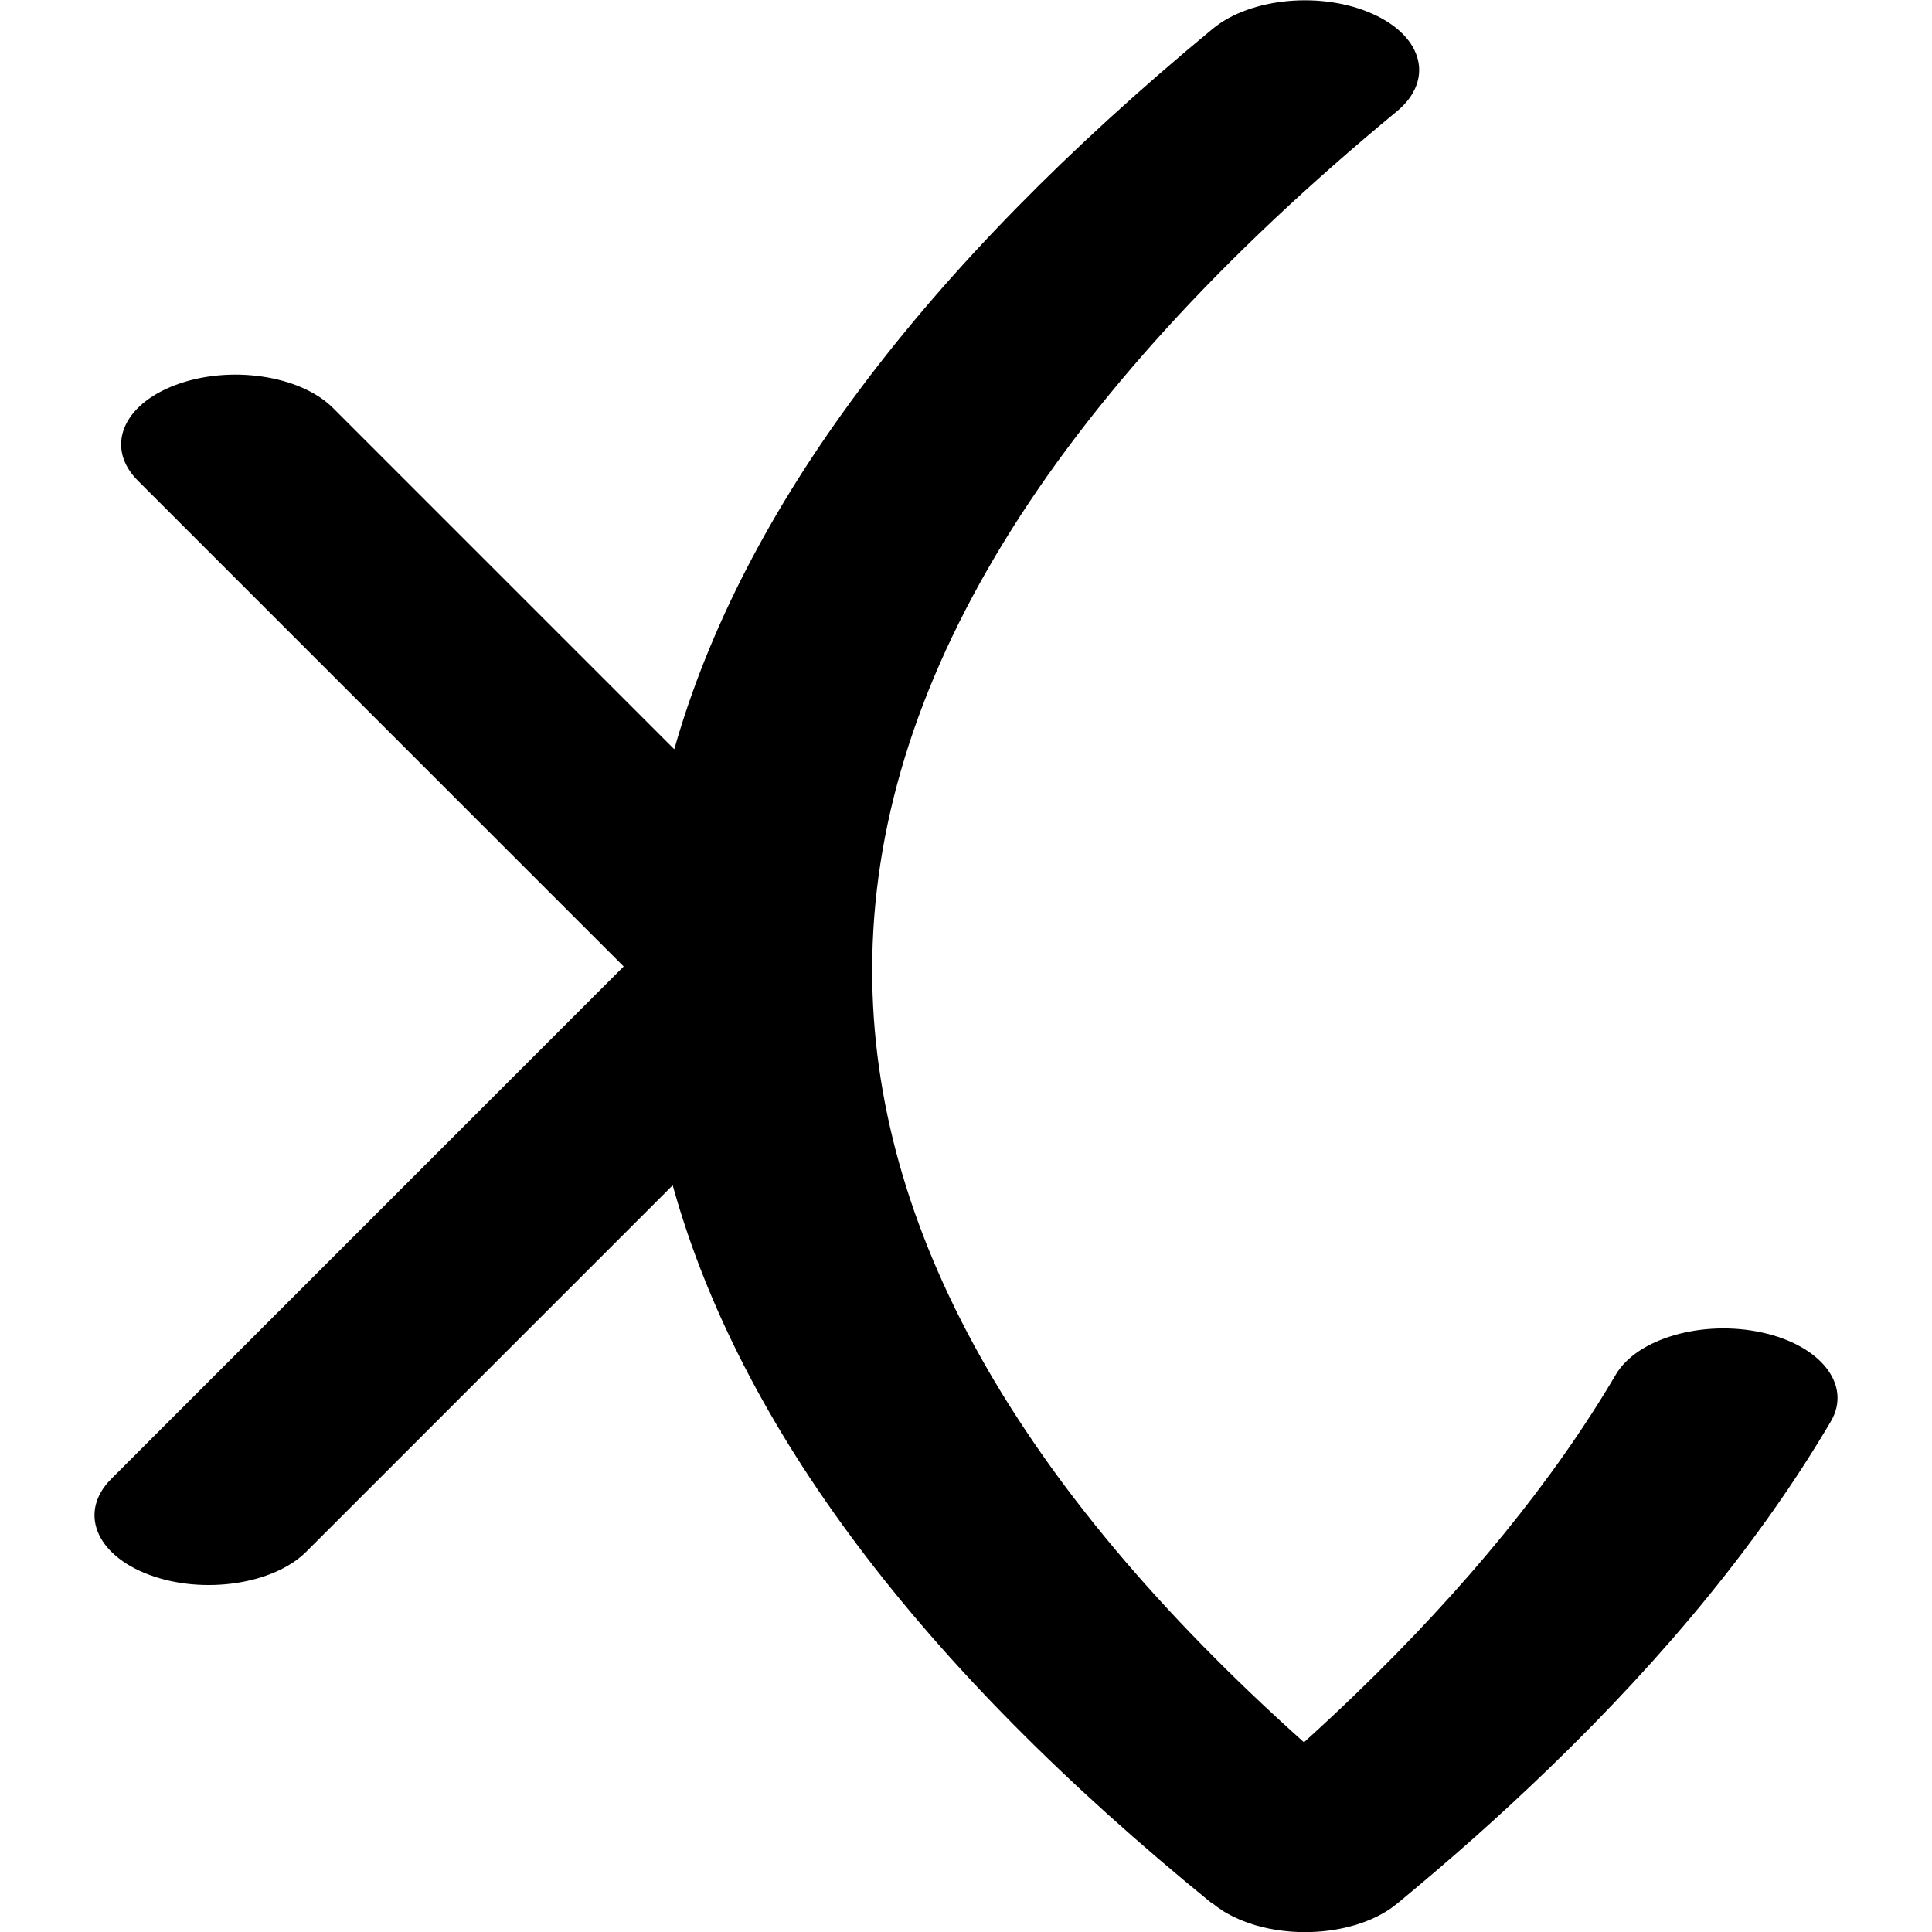
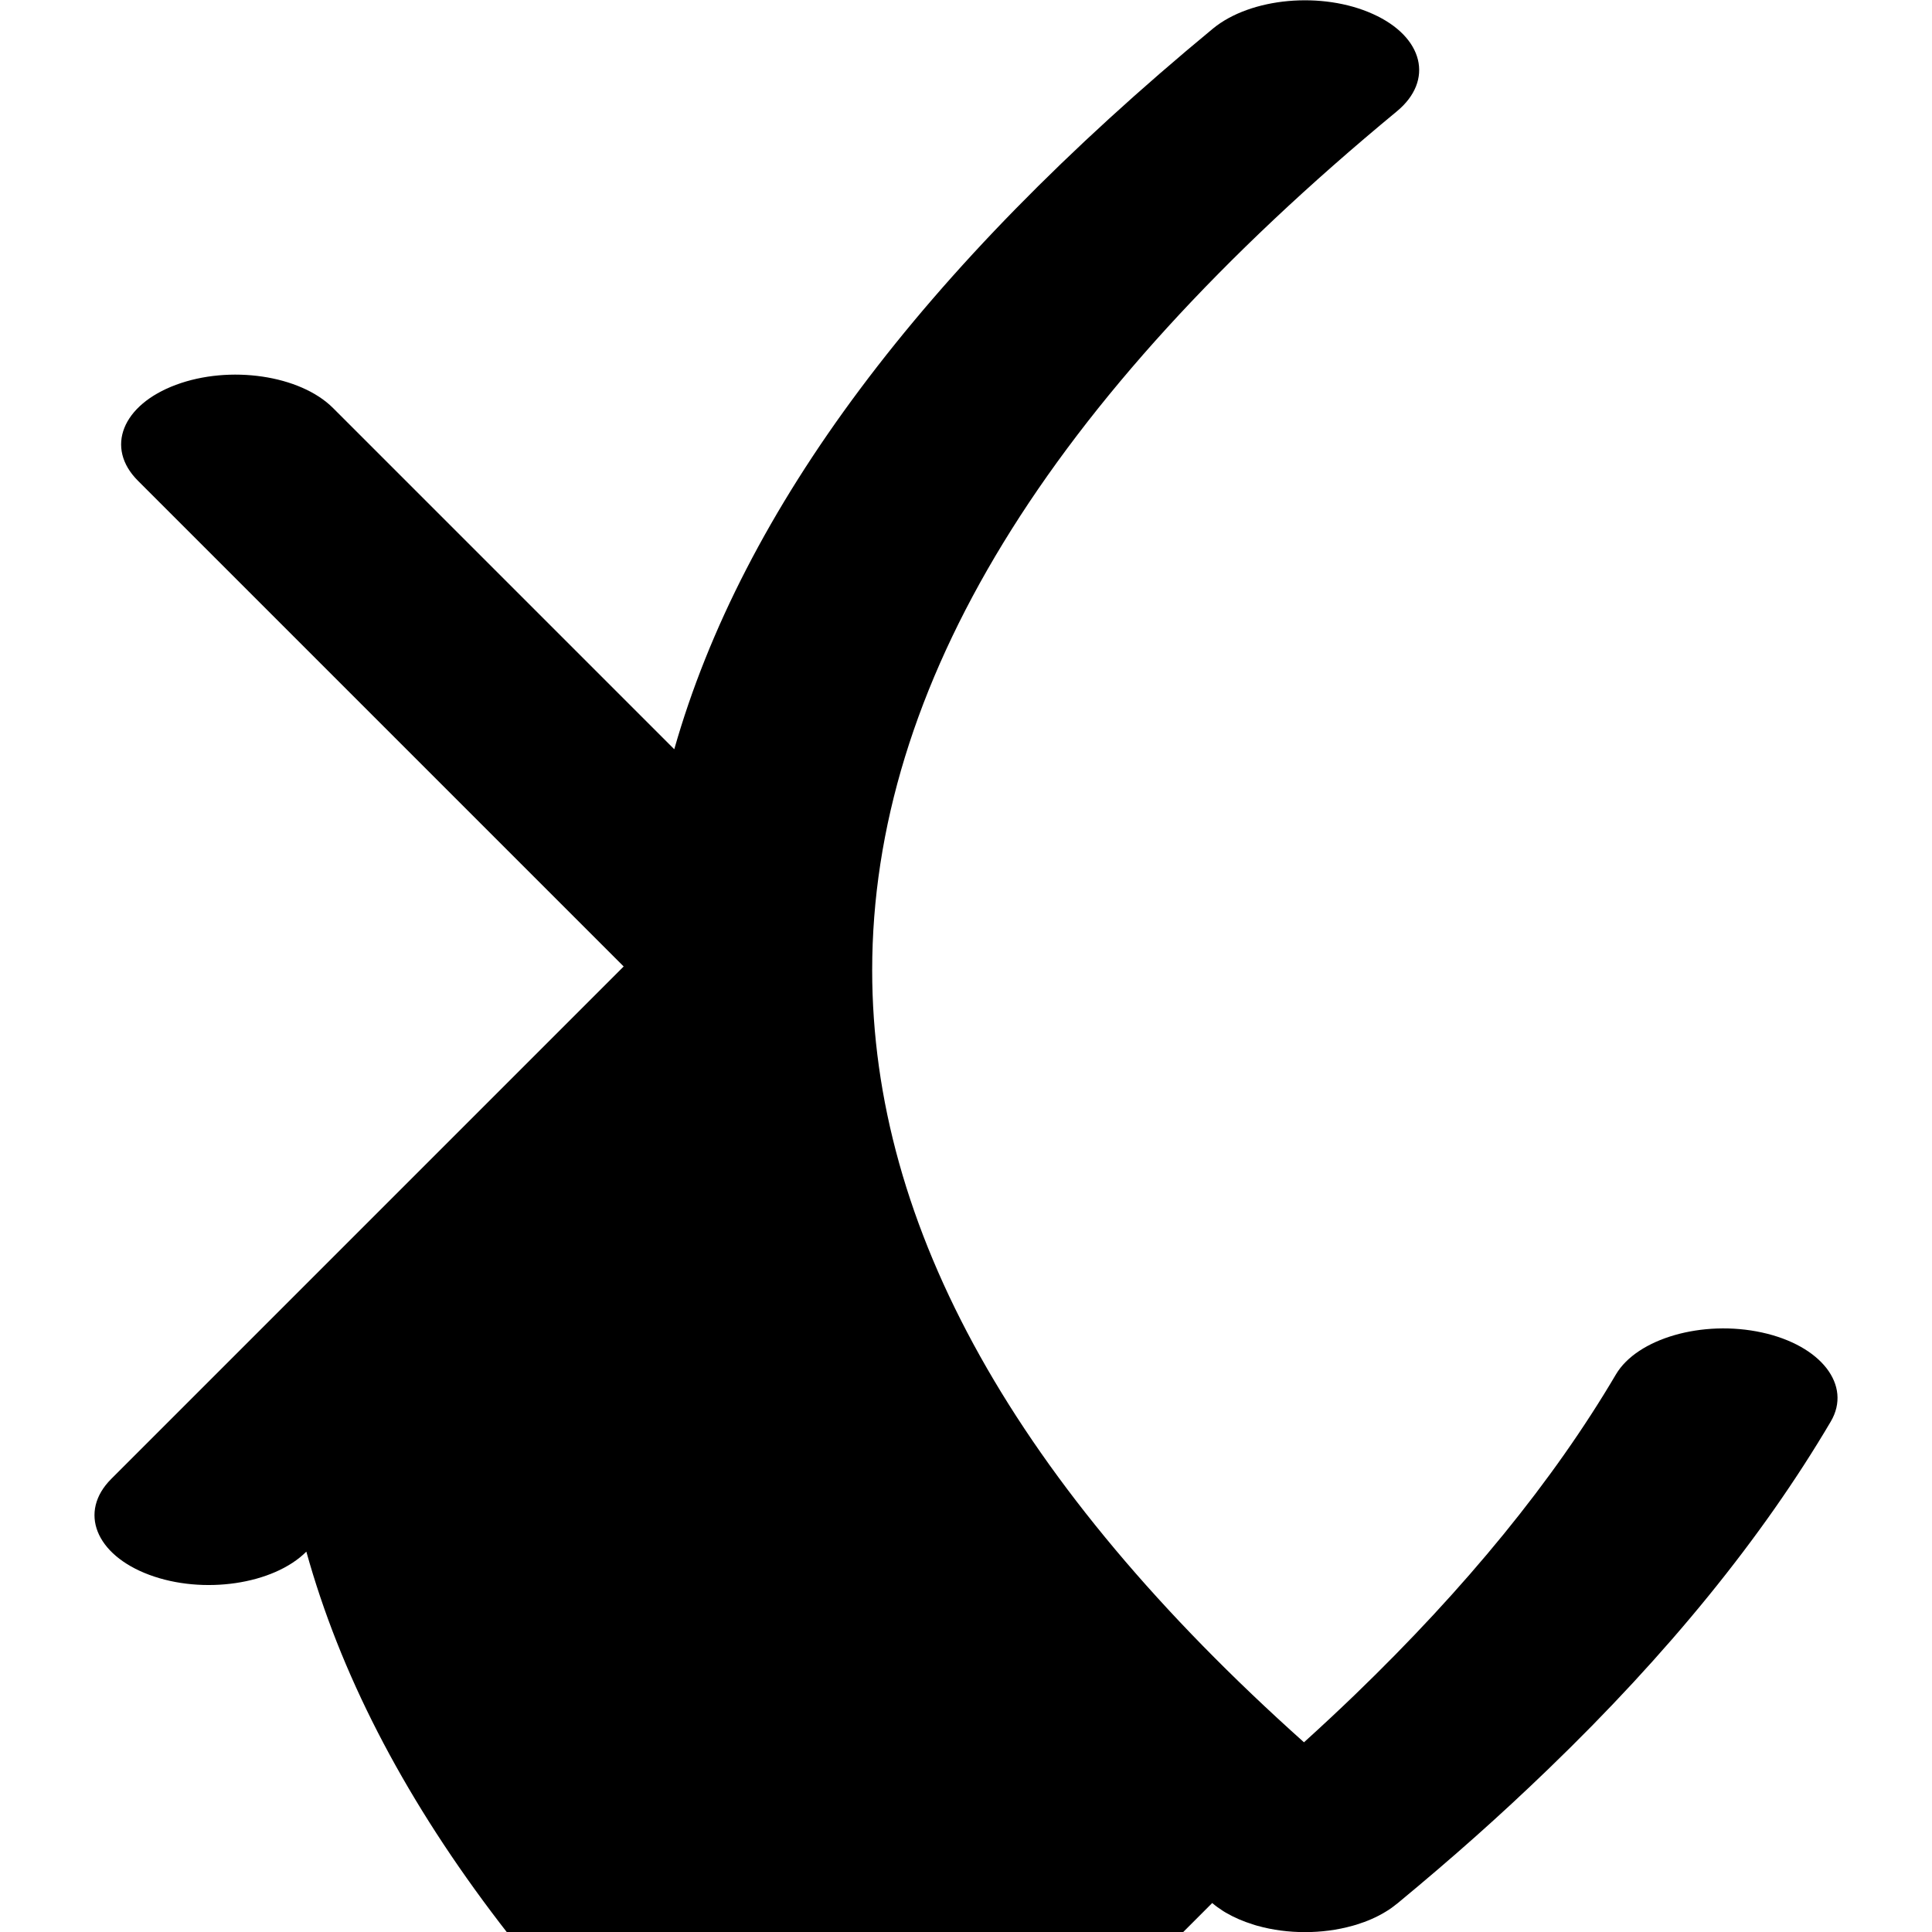
<svg xmlns="http://www.w3.org/2000/svg" xml:space="preserve" width="16mm" height="16mm" style="shape-rendering:geometricPrecision; text-rendering:geometricPrecision; image-rendering:optimizeQuality; fill-rule:evenodd; clip-rule:evenodd" viewBox="0 0 16 16">
  <defs>
    <style type="text/css">
   
    .fil0 {fill:black;fill-rule:nonzero}
   
  </style>
  </defs>
  <g id="Layer_x0020_1">
-     <path class="fil0" d="M10.039 15.76c0.027,0.023 0.057,0.045 0.09,0.066l0 0 0.013 0.008 0.005 0.003 0.005 0.003c0.069,0.04 0.145,0.073 0.227,0.098l0.009 0.003 0.006 0.002 0.017 0.005 0.004 0.001c0.125,0.035 0.259,0.052 0.392,0.052 0.133,0 0.267,-0.017 0.392,-0.052l0.004 -0.001 0.017 -0.005 0.004 -0.001 0.01 -0.003c0.087,-0.027 0.168,-0.062 0.24,-0.106 0.034,-0.02 0.064,-0.042 0.092,-0.065l0.001 0c0.236,-0.195 0.453,-0.381 0.652,-0.558 0.2,-0.178 0.401,-0.364 0.601,-0.557 0.993,-0.957 1.774,-1.917 2.342,-2.881 0.176,-0.3 -0.08,-0.63 -0.571,-0.737 -0.491,-0.107 -1.033,0.049 -1.209,0.348 -0.518,0.879 -1.24,1.764 -2.164,2.655 -0.131,0.126 -0.27,0.256 -0.419,0.391 -2.384,-2.131 -3.576,-4.263 -3.576,-6.394 0,-2.349 1.448,-4.72 4.344,-7.112 0.311,-0.256 0.223,-0.618 -0.197,-0.807 -0.42,-0.19 -1.012,-0.136 -1.324,0.12 -2.409,1.99 -3.896,3.979 -4.462,5.969l-2.826 -2.826c-0.272,-0.272 -0.855,-0.358 -1.301,-0.192 -0.446,0.166 -0.588,0.521 -0.315,0.794l4.023 4.023 -4.244 4.244c-0.272,0.272 -0.131,0.628 0.315,0.794 0.446,0.166 1.029,0.08 1.301,-0.192l3.034 -3.034c0.554,1.996 2.043,3.978 4.467,5.948z" />
+     <path class="fil0" d="M10.039 15.76c0.027,0.023 0.057,0.045 0.09,0.066l0 0 0.013 0.008 0.005 0.003 0.005 0.003c0.069,0.04 0.145,0.073 0.227,0.098l0.009 0.003 0.006 0.002 0.017 0.005 0.004 0.001c0.125,0.035 0.259,0.052 0.392,0.052 0.133,0 0.267,-0.017 0.392,-0.052l0.004 -0.001 0.017 -0.005 0.004 -0.001 0.01 -0.003c0.087,-0.027 0.168,-0.062 0.24,-0.106 0.034,-0.02 0.064,-0.042 0.092,-0.065l0.001 0c0.236,-0.195 0.453,-0.381 0.652,-0.558 0.2,-0.178 0.401,-0.364 0.601,-0.557 0.993,-0.957 1.774,-1.917 2.342,-2.881 0.176,-0.3 -0.08,-0.63 -0.571,-0.737 -0.491,-0.107 -1.033,0.049 -1.209,0.348 -0.518,0.879 -1.24,1.764 -2.164,2.655 -0.131,0.126 -0.27,0.256 -0.419,0.391 -2.384,-2.131 -3.576,-4.263 -3.576,-6.394 0,-2.349 1.448,-4.72 4.344,-7.112 0.311,-0.256 0.223,-0.618 -0.197,-0.807 -0.42,-0.19 -1.012,-0.136 -1.324,0.12 -2.409,1.99 -3.896,3.979 -4.462,5.969l-2.826 -2.826c-0.272,-0.272 -0.855,-0.358 -1.301,-0.192 -0.446,0.166 -0.588,0.521 -0.315,0.794l4.023 4.023 -4.244 4.244c-0.272,0.272 -0.131,0.628 0.315,0.794 0.446,0.166 1.029,0.08 1.301,-0.192c0.554,1.996 2.043,3.978 4.467,5.948z" />
  </g>
</svg>